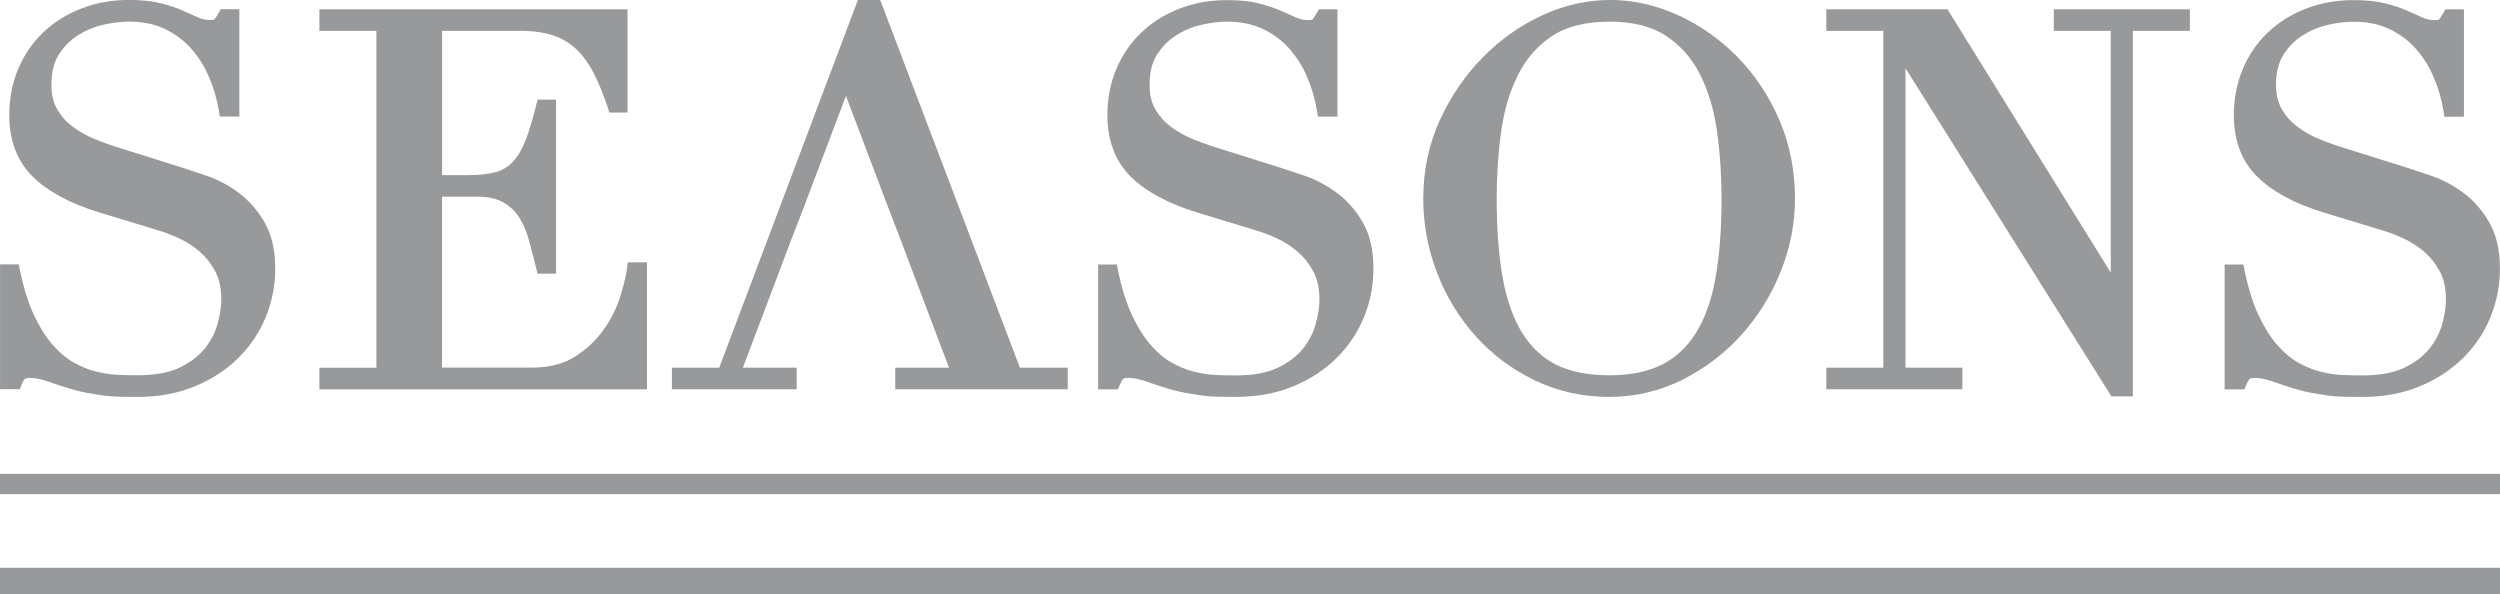
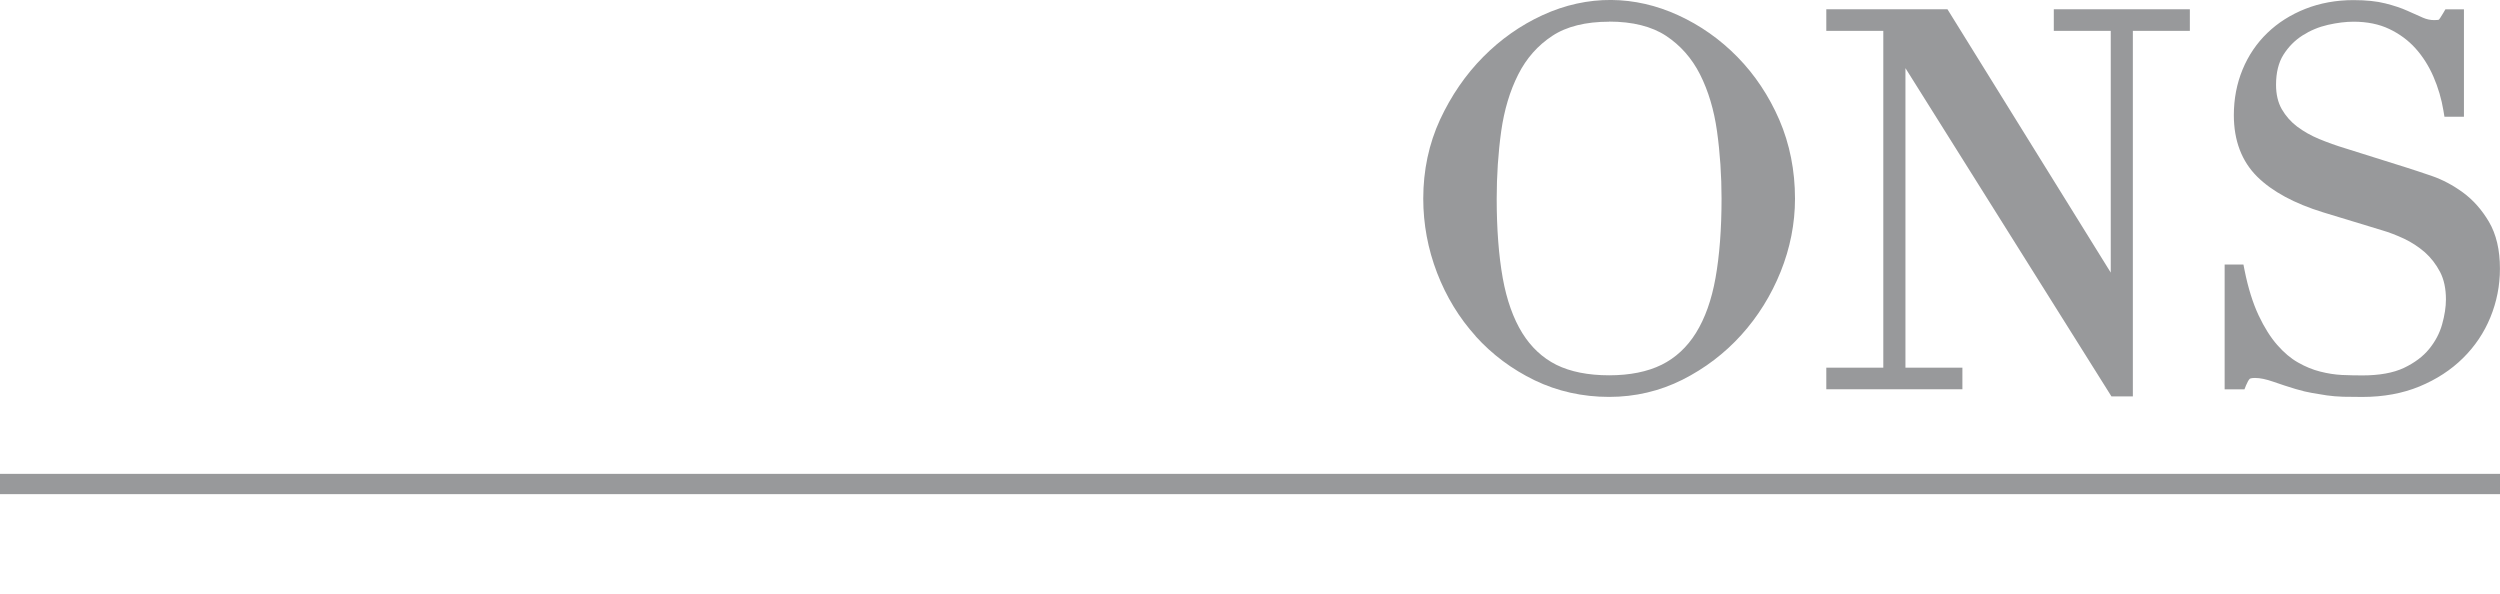
<svg xmlns="http://www.w3.org/2000/svg" xml:space="preserve" width="50mm" height="11.881mm" style="shape-rendering:geometricPrecision; text-rendering:geometricPrecision; image-rendering:optimizeQuality; fill-rule:evenodd; clip-rule:evenodd" viewBox="0 0 50 11.881">
  <defs>
    <style type="text/css">
   
    .fil0 {fill:#98999B}
   
  </style>
  </defs>
  <g id="Warstwa_x0020_1">
    <g id="_330778528">
-       <path id="_330778192" class="fil0" d="M0.431 7.695c0.021,-0.053 0.045,-0.094 0.069,-0.12 0,0 0.023,-0.017 0.105,-0.017 0.099,0 0.221,0.025 0.363,0.075 0.156,0.055 0.307,0.104 0.448,0.146 0.126,0.037 0.236,0.064 0.333,0.08 0.097,0.018 0.195,0.033 0.294,0.048 0.098,0.014 0.207,0.023 0.325,0.027 0.111,0.003 0.238,0.004 0.384,0.004 0.422,0 0.807,-0.071 1.144,-0.211 0.337,-0.139 0.628,-0.329 0.867,-0.564 0.238,-0.234 0.423,-0.509 0.551,-0.818 0.127,-0.309 0.191,-0.636 0.191,-0.974 0,-0.373 -0.074,-0.688 -0.221,-0.936 -0.142,-0.241 -0.318,-0.439 -0.521,-0.587 -0.198,-0.144 -0.406,-0.255 -0.619,-0.329 -0.2,-0.068 -0.365,-0.123 -0.496,-0.165l-1.244 -0.391c-0.169,-0.051 -0.343,-0.113 -0.515,-0.184 -0.161,-0.067 -0.31,-0.151 -0.441,-0.249 -0.123,-0.093 -0.227,-0.21 -0.306,-0.347 -0.076,-0.132 -0.114,-0.297 -0.114,-0.488 0,-0.244 0.049,-0.447 0.147,-0.601 0.101,-0.159 0.229,-0.289 0.382,-0.387 0.157,-0.1 0.328,-0.171 0.509,-0.212 0.185,-0.042 0.357,-0.063 0.512,-0.063 0.272,0 0.512,0.049 0.714,0.145 0.204,0.097 0.38,0.227 0.524,0.387 0.147,0.163 0.268,0.354 0.36,0.567 0.095,0.219 0.162,0.448 0.201,0.68l0.02 0.12 0.39 0 0 -2.147 -0.371 0 -0.042 0.072c-0.061,0.106 -0.087,0.133 -0.085,0.133l0 0c-0.004,0.002 -0.028,0.01 -0.098,0.01 -0.077,0 -0.15,-0.016 -0.224,-0.048l-0.035 -0.016c-0.084,-0.038 -0.178,-0.08 -0.278,-0.123 -0.123,-0.055 -0.266,-0.103 -0.439,-0.147 -0.172,-0.044 -0.386,-0.066 -0.637,-0.066 -0.345,0 -0.668,0.059 -0.961,0.175 -0.294,0.116 -0.55,0.278 -0.761,0.482 -0.211,0.203 -0.378,0.449 -0.495,0.731 -0.117,0.28 -0.176,0.587 -0.176,0.913 0,0.509 0.158,0.924 0.469,1.232 0.299,0.295 0.742,0.535 1.317,0.712l1.183 0.36c0.135,0.039 0.278,0.094 0.436,0.167 0.15,0.071 0.285,0.159 0.413,0.27 0.123,0.108 0.226,0.241 0.306,0.395 0.078,0.151 0.117,0.336 0.117,0.549 0,0.151 -0.026,0.32 -0.077,0.501 -0.049,0.174 -0.136,0.34 -0.26,0.492 -0.123,0.15 -0.293,0.277 -0.504,0.377 -0.213,0.1 -0.493,0.15 -0.832,0.15 -0.128,0 -0.266,-0.003 -0.409,-0.009 -0.136,-0.007 -0.282,-0.029 -0.434,-0.068 -0.147,-0.037 -0.296,-0.098 -0.442,-0.182 -0.142,-0.079 -0.281,-0.197 -0.414,-0.349 -0.134,-0.153 -0.26,-0.352 -0.373,-0.593 -0.114,-0.241 -0.209,-0.544 -0.282,-0.901l-0.024 -0.115 -0.374 0 0 2.496 0.395 0 0.036 -0.09z" />
-       <path id="_330778648" class="fil0" d="M12.939 5.247l-0.383 0 -0.017 0.125c-0.019,0.149 -0.066,0.341 -0.138,0.571 -0.071,0.225 -0.182,0.445 -0.33,0.653 -0.146,0.206 -0.338,0.387 -0.572,0.537 -0.225,0.145 -0.514,0.219 -0.861,0.219l-1.797 0 0 -3.419 0.688 0c0.221,0 0.4,0.037 0.531,0.111 0.131,0.072 0.238,0.172 0.318,0.295 0.084,0.132 0.151,0.285 0.198,0.454 0.049,0.176 0.097,0.362 0.148,0.57l0.027 0.11 0.37 0 0 -3.481 -0.37 0 -0.027 0.11c-0.073,0.298 -0.148,0.545 -0.225,0.735 -0.071,0.176 -0.157,0.315 -0.256,0.414 -0.095,0.095 -0.206,0.159 -0.339,0.194 -0.146,0.038 -0.327,0.057 -0.539,0.057l-0.523 0 0 -2.885 1.561 0c0.262,0 0.488,0.032 0.672,0.095 0.18,0.062 0.33,0.154 0.46,0.28 0.132,0.13 0.247,0.289 0.342,0.476 0.1,0.198 0.194,0.428 0.279,0.684l0.033 0.099 0.361 0 0 -2.065 -6.162 0 0 0.432 1.14 0 0 6.736 -1.14 0 0 0.432 6.552 0 0 -2.538z" />
-       <path id="_330778552" class="fil0" d="M22.399 7.693c0.02,-0.051 0.044,-0.092 0.068,-0.118 0,0 0.023,-0.017 0.105,-0.017 0.098,0 0.221,0.025 0.363,0.075 0.16,0.056 0.31,0.105 0.448,0.146 0.126,0.037 0.236,0.064 0.333,0.08 0.098,0.018 0.195,0.033 0.294,0.048 0.1,0.014 0.205,0.023 0.324,0.027 0.111,0.003 0.238,0.004 0.383,0.004 0.422,0 0.807,-0.071 1.144,-0.21 0.337,-0.139 0.628,-0.329 0.867,-0.564 0.239,-0.236 0.425,-0.511 0.551,-0.818 0.126,-0.308 0.19,-0.636 0.19,-0.974 0,-0.374 -0.074,-0.689 -0.22,-0.936 -0.142,-0.242 -0.318,-0.439 -0.522,-0.587 -0.198,-0.144 -0.406,-0.255 -0.619,-0.329 -0.199,-0.068 -0.365,-0.123 -0.496,-0.165l-1.244 -0.391c-0.17,-0.052 -0.344,-0.114 -0.516,-0.184 -0.162,-0.067 -0.31,-0.151 -0.44,-0.249 -0.124,-0.093 -0.227,-0.21 -0.306,-0.347 -0.077,-0.133 -0.114,-0.293 -0.114,-0.488 0,-0.245 0.05,-0.447 0.147,-0.601 0.101,-0.159 0.229,-0.289 0.382,-0.387 0.157,-0.1 0.328,-0.171 0.509,-0.212 0.186,-0.042 0.358,-0.063 0.512,-0.063 0.272,0 0.511,0.049 0.713,0.145 0.204,0.097 0.381,0.227 0.524,0.387 0.146,0.162 0.268,0.352 0.36,0.566 0.095,0.22 0.162,0.448 0.2,0.68l0.02 0.121 0.39 0 0 -2.147 -0.37 0 -0.042 0.072c-0.053,0.091 -0.08,0.124 -0.09,0.136 -0.01,0.003 -0.037,0.008 -0.094,0.008 -0.076,0 -0.15,-0.016 -0.224,-0.048l-0.041 -0.018c-0.083,-0.037 -0.174,-0.078 -0.272,-0.12 -0.122,-0.055 -0.266,-0.103 -0.439,-0.147 -0.172,-0.044 -0.386,-0.066 -0.637,-0.066 -0.345,0 -0.669,0.059 -0.962,0.175 -0.294,0.116 -0.549,0.278 -0.76,0.482 -0.212,0.204 -0.378,0.45 -0.495,0.731 -0.117,0.279 -0.175,0.587 -0.175,0.913 0,0.51 0.158,0.925 0.469,1.232 0.299,0.295 0.742,0.535 1.317,0.712l1.183 0.36c0.135,0.039 0.281,0.095 0.435,0.167 0.15,0.071 0.289,0.162 0.413,0.27 0.123,0.108 0.226,0.241 0.306,0.395 0.078,0.149 0.118,0.334 0.118,0.549 0,0.15 -0.026,0.318 -0.077,0.501 -0.049,0.174 -0.136,0.34 -0.259,0.492 -0.123,0.15 -0.293,0.277 -0.505,0.377 -0.212,0.1 -0.492,0.15 -0.833,0.15 -0.128,0 -0.266,-0.003 -0.409,-0.009 -0.136,-0.007 -0.281,-0.029 -0.434,-0.068 -0.147,-0.037 -0.296,-0.098 -0.443,-0.182 -0.143,-0.08 -0.282,-0.197 -0.414,-0.349 -0.134,-0.153 -0.26,-0.352 -0.373,-0.593 -0.114,-0.241 -0.209,-0.545 -0.281,-0.901l-0.023 -0.116 -0.375 0 0 2.496 0.397 0 0.036 -0.092z" />
      <path id="_330778240" class="fil0" d="M32.183 0.432c0.468,0 0.851,0.096 1.137,0.284 0.288,0.19 0.517,0.449 0.68,0.771 0.167,0.331 0.281,0.713 0.34,1.136 0.061,0.436 0.091,0.891 0.091,1.351 0,0.605 -0.041,1.139 -0.121,1.587 -0.078,0.437 -0.21,0.807 -0.392,1.099 -0.176,0.283 -0.407,0.497 -0.685,0.635 -0.284,0.14 -0.637,0.211 -1.05,0.211 -0.42,0 -0.775,-0.071 -1.056,-0.21 -0.276,-0.138 -0.505,-0.352 -0.681,-0.635 -0.181,-0.292 -0.312,-0.662 -0.391,-1.099 -0.08,-0.448 -0.121,-0.982 -0.121,-1.587 0,-0.465 0.03,-0.919 0.09,-1.35 0.06,-0.425 0.174,-0.807 0.341,-1.136 0.162,-0.322 0.391,-0.581 0.68,-0.771 0.286,-0.189 0.67,-0.284 1.138,-0.284zm-2.669 6.294c0.33,0.365 0.727,0.661 1.179,0.88 0.456,0.22 0.957,0.332 1.49,0.332 0.52,0 1.013,-0.116 1.467,-0.344 0.448,-0.226 0.844,-0.527 1.176,-0.895 0.332,-0.367 0.597,-0.793 0.787,-1.265 0.19,-0.473 0.287,-0.964 0.287,-1.461 0,-0.563 -0.106,-1.094 -0.314,-1.577 -0.208,-0.479 -0.489,-0.901 -0.836,-1.255 -0.345,-0.353 -0.745,-0.635 -1.188,-0.837 -0.86,-0.394 -1.805,-0.418 -2.713,0 -0.439,0.202 -0.838,0.483 -1.187,0.836 -0.349,0.352 -0.638,0.773 -0.861,1.252 -0.223,0.483 -0.336,1.015 -0.336,1.58 0,0.509 0.093,1.008 0.276,1.484 0.184,0.478 0.444,0.904 0.773,1.267z" />
      <polygon id="_330778720" class="fil0" points="39.248,7.353 38.109,7.353 38.109,1.363 42.229,7.928 42.657,7.928 42.657,0.617 43.797,0.617 43.797,0.185 41.076,0.185 41.076,0.617 42.215,0.617 42.215,5.452 38.949,0.185 36.526,0.185 36.526,0.617 37.666,0.617 37.666,7.353 36.526,7.353 36.526,7.785 39.248,7.785 " />
      <path id="_330778408" class="fil0" d="M44.927 7.694c0.021,-0.053 0.044,-0.093 0.069,-0.119 0,0 0.023,-0.016 0.105,-0.016 0.099,0 0.221,0.025 0.363,0.075 0.157,0.055 0.308,0.104 0.448,0.146 0.127,0.038 0.237,0.064 0.333,0.08 0.098,0.018 0.195,0.033 0.293,0.048 0.098,0.014 0.207,0.023 0.325,0.027 0.11,0.003 0.239,0.004 0.384,0.004 0.422,0 0.807,-0.071 1.143,-0.21 0.338,-0.14 0.63,-0.33 0.868,-0.565 0.24,-0.236 0.425,-0.512 0.55,-0.818 0.126,-0.307 0.191,-0.635 0.191,-0.974 0,-0.373 -0.074,-0.688 -0.22,-0.936 -0.142,-0.241 -0.318,-0.439 -0.522,-0.588 -0.199,-0.145 -0.407,-0.255 -0.618,-0.328 -0.2,-0.069 -0.366,-0.123 -0.497,-0.165l-1.244 -0.391c-0.169,-0.051 -0.343,-0.113 -0.515,-0.184 -0.162,-0.067 -0.31,-0.151 -0.441,-0.249 -0.124,-0.094 -0.227,-0.211 -0.306,-0.347 -0.076,-0.133 -0.115,-0.297 -0.115,-0.488 0,-0.243 0.05,-0.445 0.147,-0.6 0.103,-0.162 0.228,-0.288 0.382,-0.387 0.157,-0.1 0.328,-0.171 0.509,-0.212 0.185,-0.042 0.358,-0.063 0.512,-0.063 0.272,0 0.512,0.049 0.713,0.145 0.205,0.097 0.382,0.228 0.525,0.387 0.146,0.162 0.267,0.353 0.36,0.567 0.095,0.22 0.162,0.448 0.2,0.68l0.02 0.121 0.39 0 0 -2.147 -0.371 0 -0.042 0.072c-0.052,0.09 -0.079,0.124 -0.088,0.135 -0.01,0.003 -0.037,0.008 -0.095,0.008 -0.076,0 -0.15,-0.016 -0.224,-0.048l-0.031 -0.014c-0.085,-0.038 -0.179,-0.081 -0.281,-0.125 -0.123,-0.056 -0.267,-0.103 -0.44,-0.147 -0.172,-0.044 -0.386,-0.066 -0.637,-0.066 -0.345,0 -0.669,0.059 -0.963,0.175 -0.293,0.116 -0.549,0.278 -0.76,0.482 -0.212,0.204 -0.379,0.45 -0.495,0.731 -0.116,0.28 -0.175,0.588 -0.175,0.913 0,0.51 0.158,0.924 0.469,1.232 0.299,0.295 0.742,0.535 1.318,0.712l1.183 0.36c0.134,0.039 0.28,0.095 0.435,0.167 0.15,0.071 0.289,0.162 0.414,0.27 0.122,0.108 0.225,0.241 0.306,0.395 0.078,0.15 0.117,0.335 0.117,0.549 0,0.151 -0.026,0.32 -0.077,0.501 -0.049,0.176 -0.137,0.341 -0.26,0.492 -0.123,0.15 -0.293,0.277 -0.504,0.377 -0.213,0.1 -0.492,0.15 -0.832,0.15 -0.128,0 -0.266,-0.003 -0.409,-0.009 -0.136,-0.007 -0.282,-0.029 -0.434,-0.068 -0.148,-0.037 -0.296,-0.098 -0.443,-0.182 -0.142,-0.08 -0.281,-0.197 -0.414,-0.349 -0.133,-0.151 -0.259,-0.35 -0.373,-0.592 -0.115,-0.244 -0.21,-0.547 -0.281,-0.901l-0.023 -0.116 -0.376 0 0 2.496 0.396 0 0.036 -0.091z" />
-       <polygon id="_330777376" class="fil0" points="15.934,7.353 14.858,7.353 15.828,4.786 16.091,4.108 16.919,1.917 17.715,4.021 17.974,4.694 18.98,7.353 17.905,7.353 17.905,7.785 21.355,7.785 21.355,7.353 20.398,7.353 17.604,0 17.158,0 14.385,7.353 13.438,7.353 13.438,7.785 15.934,7.785 " />
      <polygon id="_330777352" class="fil0" points="-0,9.883 50,9.883 50,9.477 -0,9.477 " />
-       <polygon id="_330777784" class="fil0" points="-0,11.881 50,11.881 50,11.356 -0,11.356 " />
    </g>
  </g>
</svg>